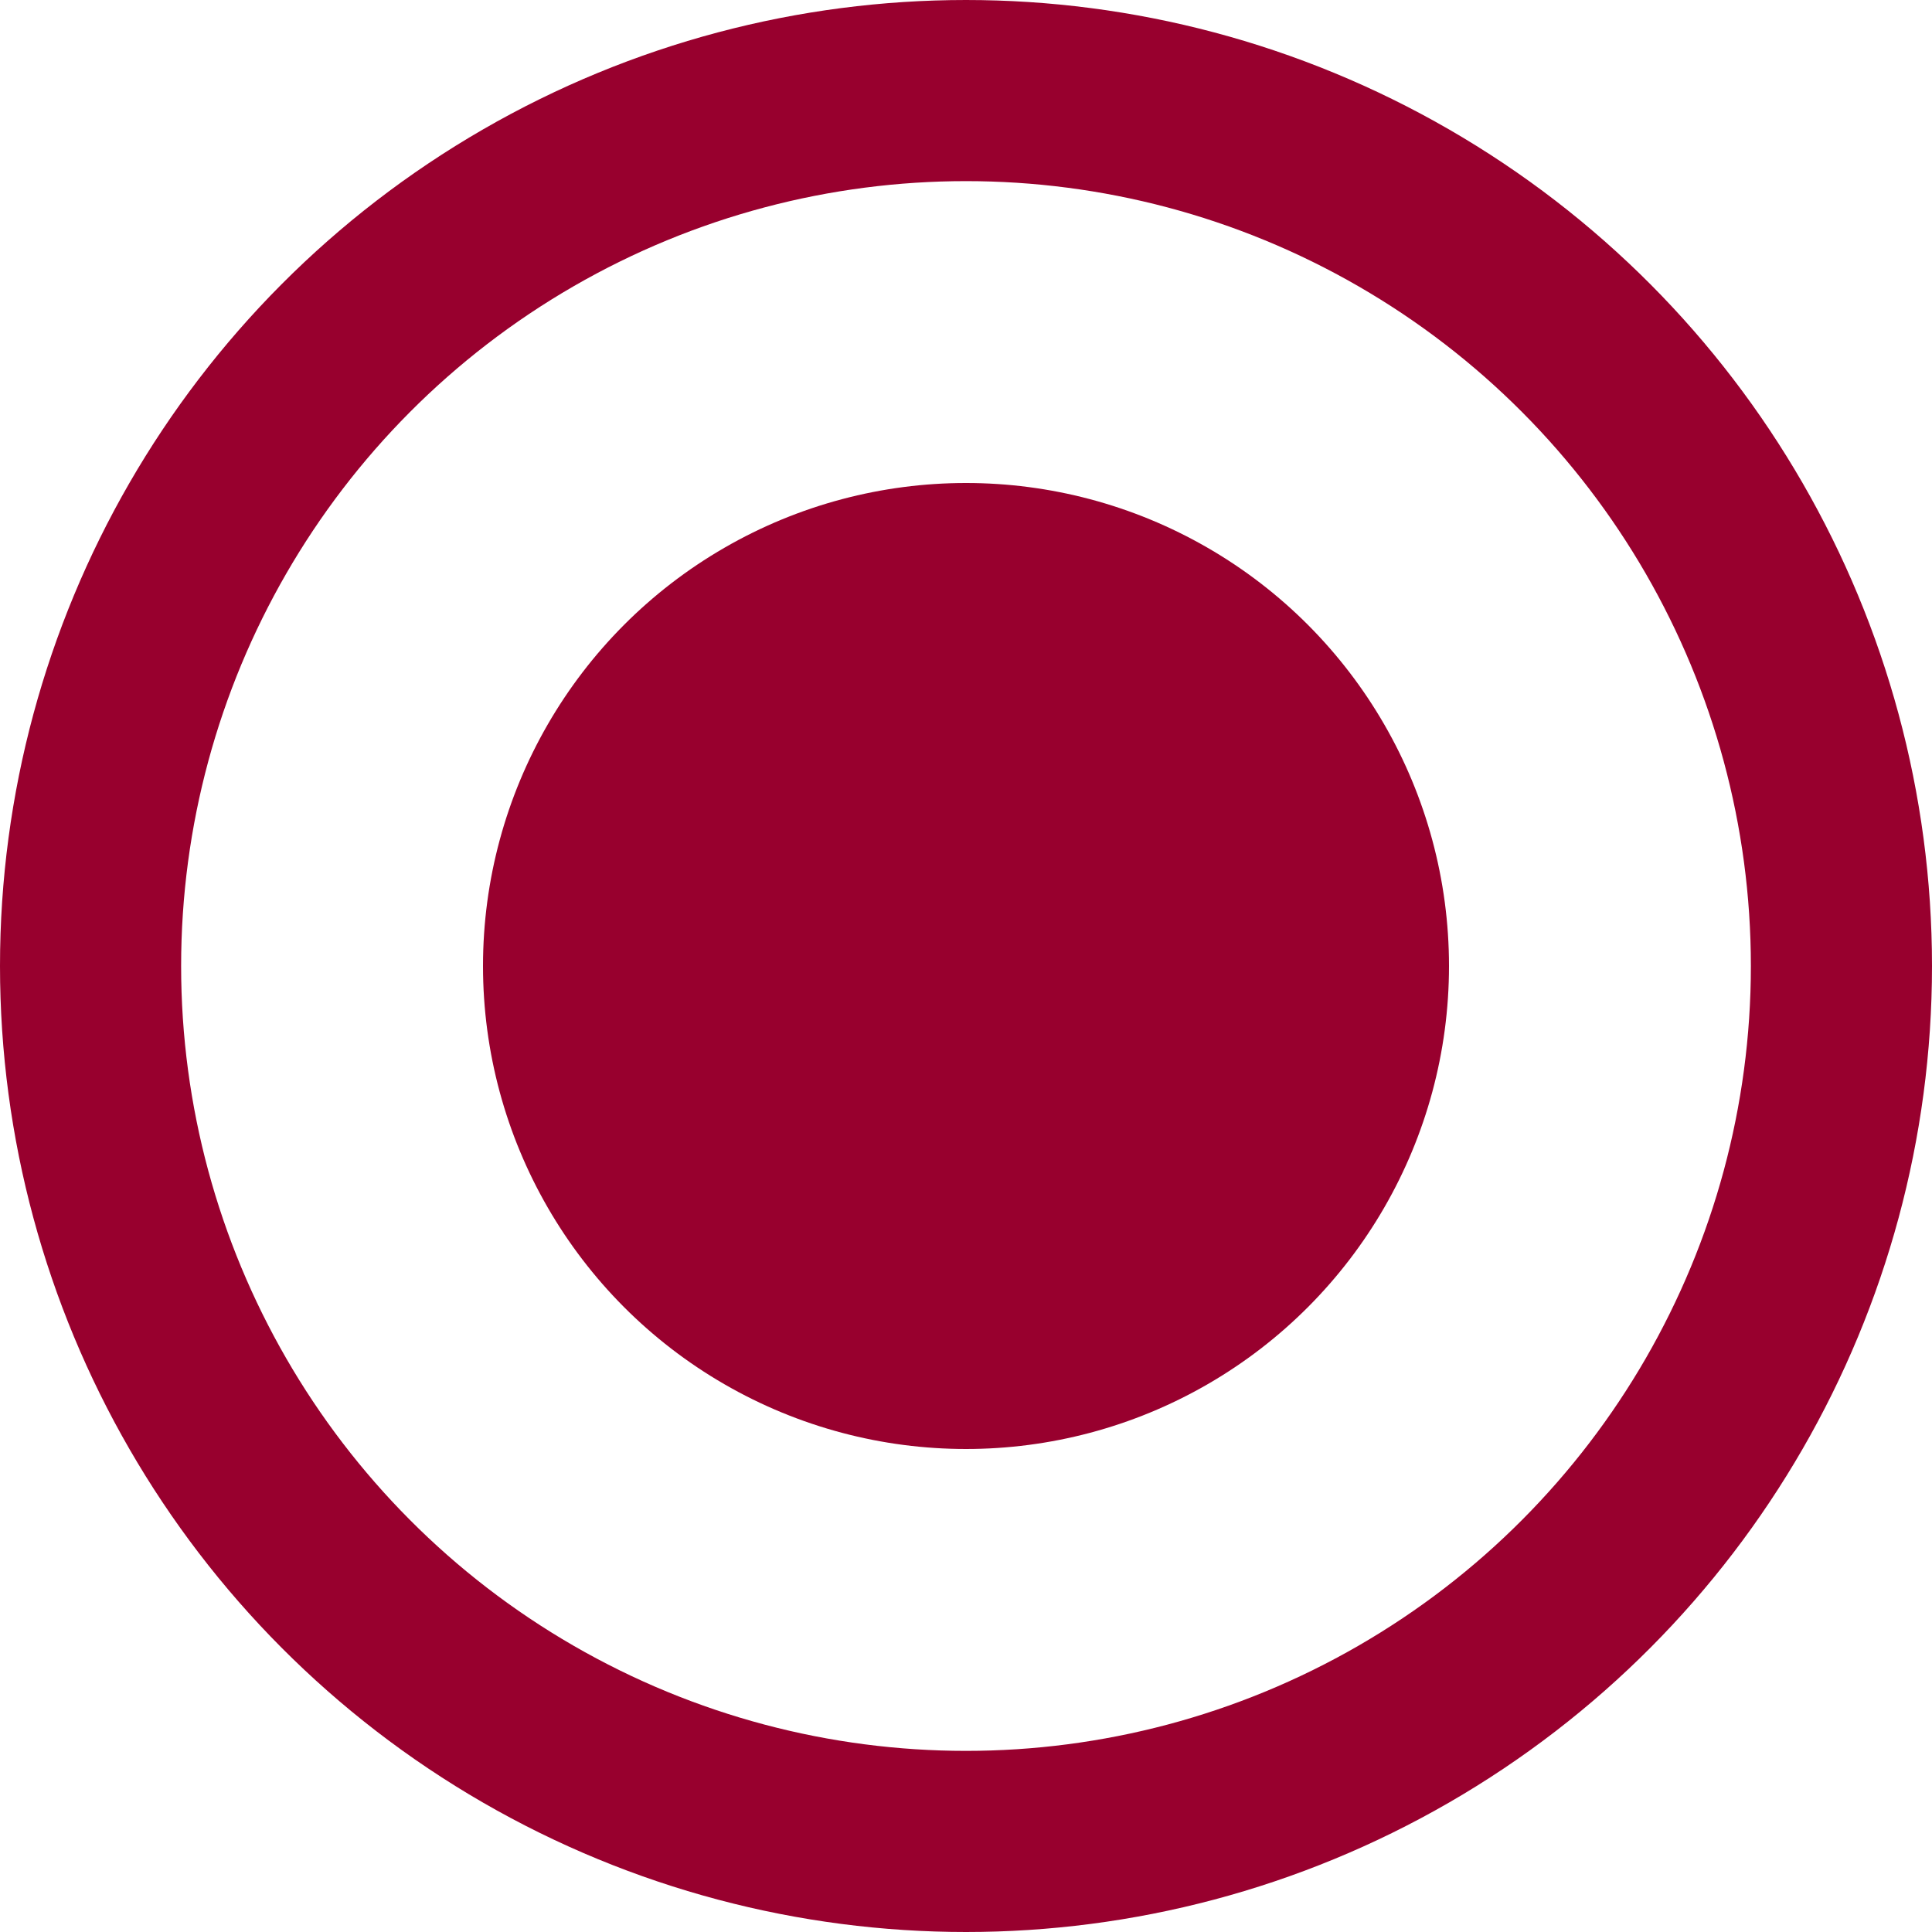
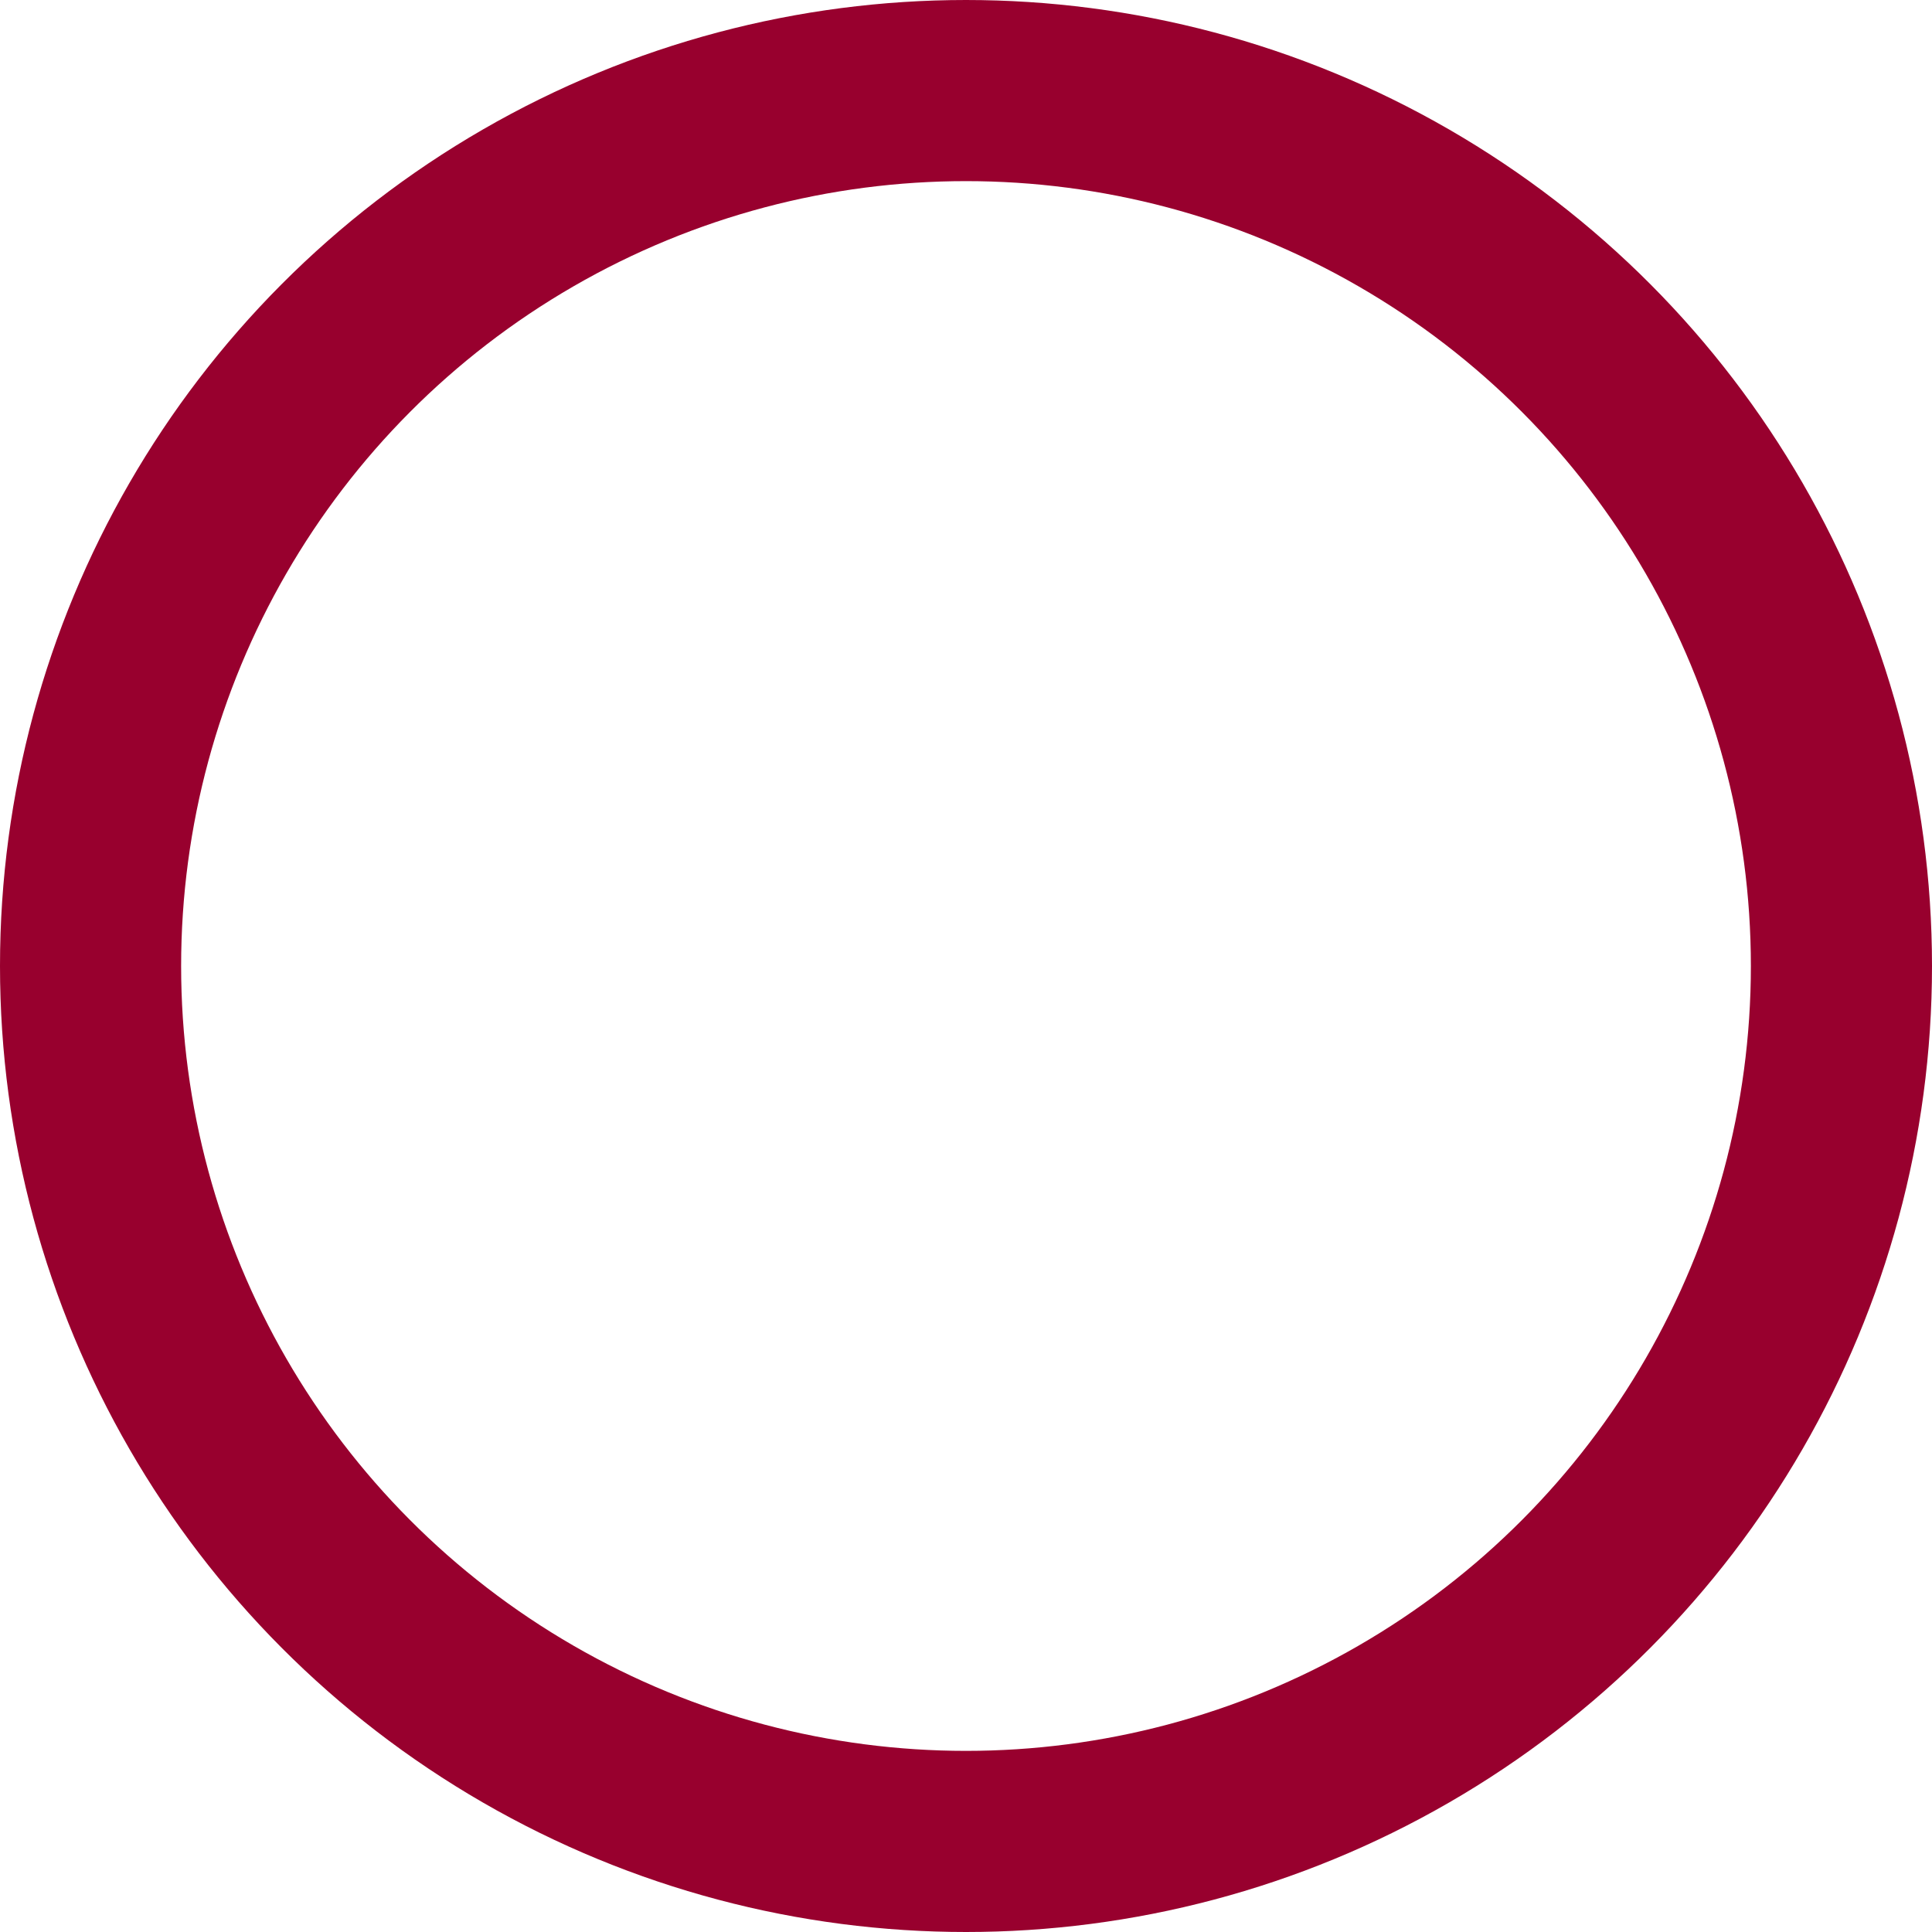
<svg xmlns="http://www.w3.org/2000/svg" data-name="Selection Controls / Radio Button" width="16" height="16">
  <g data-name="Ellipse 305" stroke="#98002e" stroke-width="1.5" fill="none">
    <circle cx="8" cy="8" r="8" stroke="none" />
    <circle cx="8" cy="8" r="7.25" fill="none" />
  </g>
-   <circle data-name="Ellipse 329" cx="4" cy="4" r="4" transform="translate(4 4)" fill="#98002e" />
</svg>